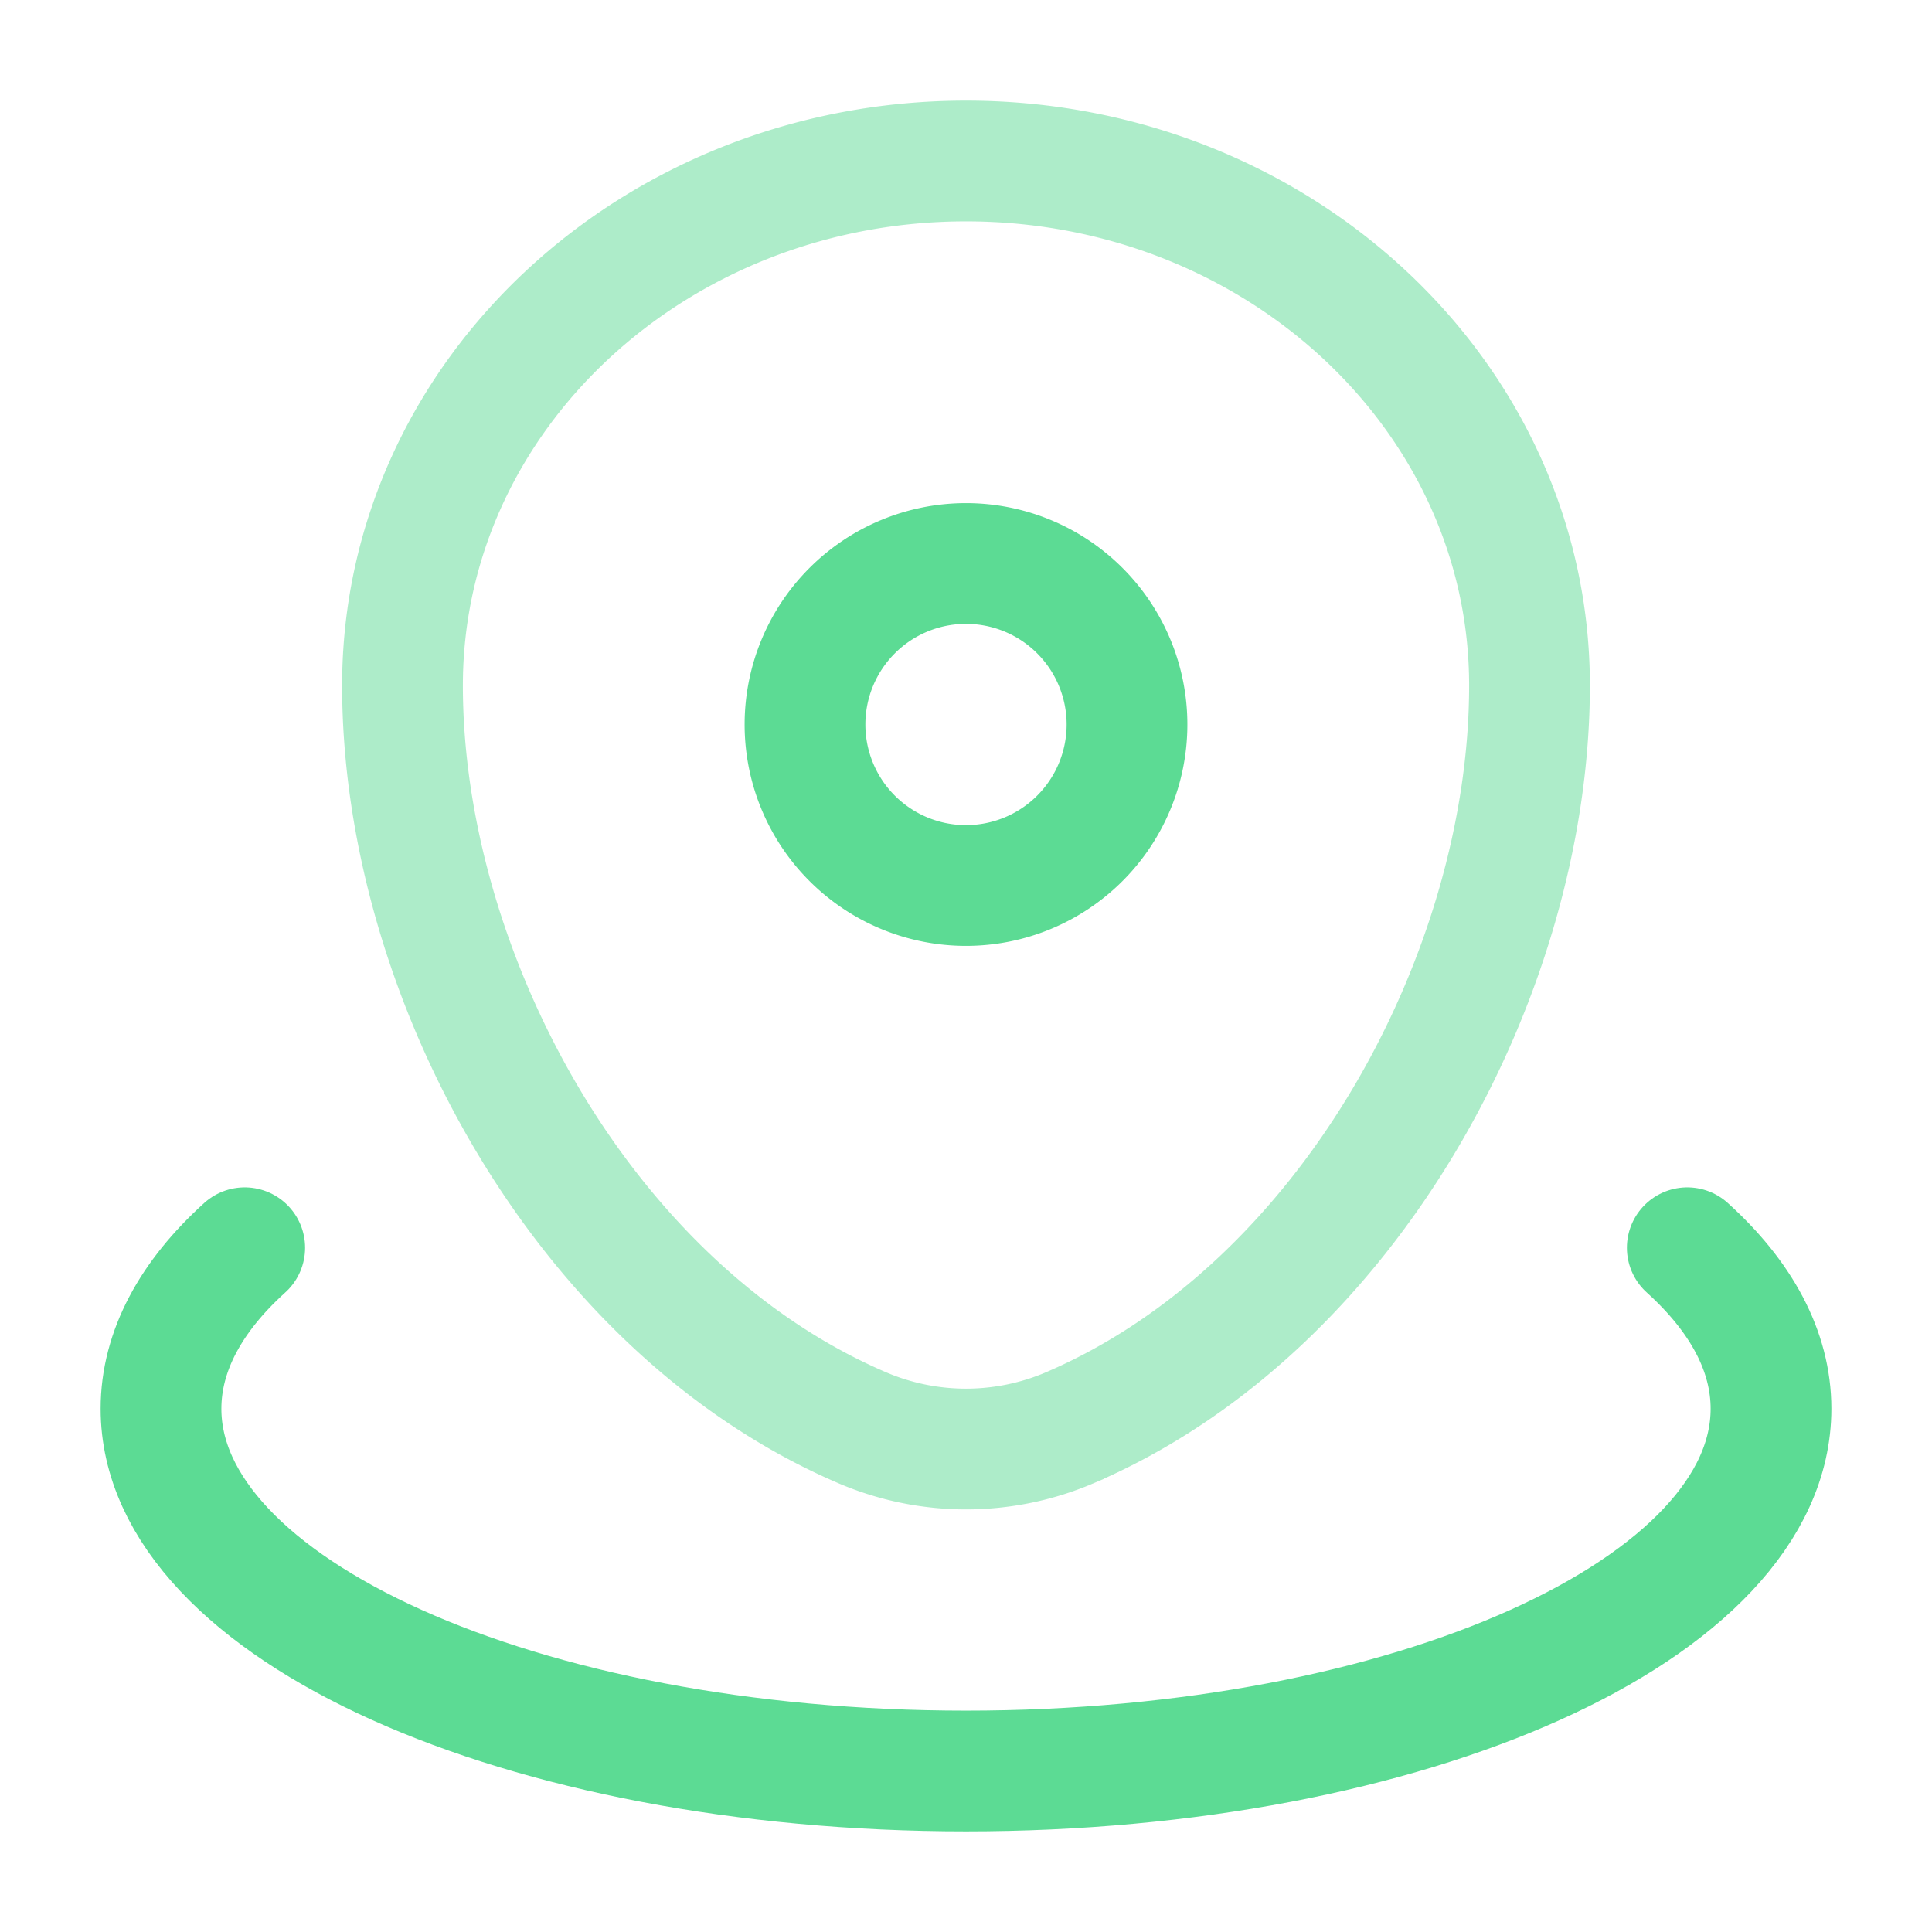
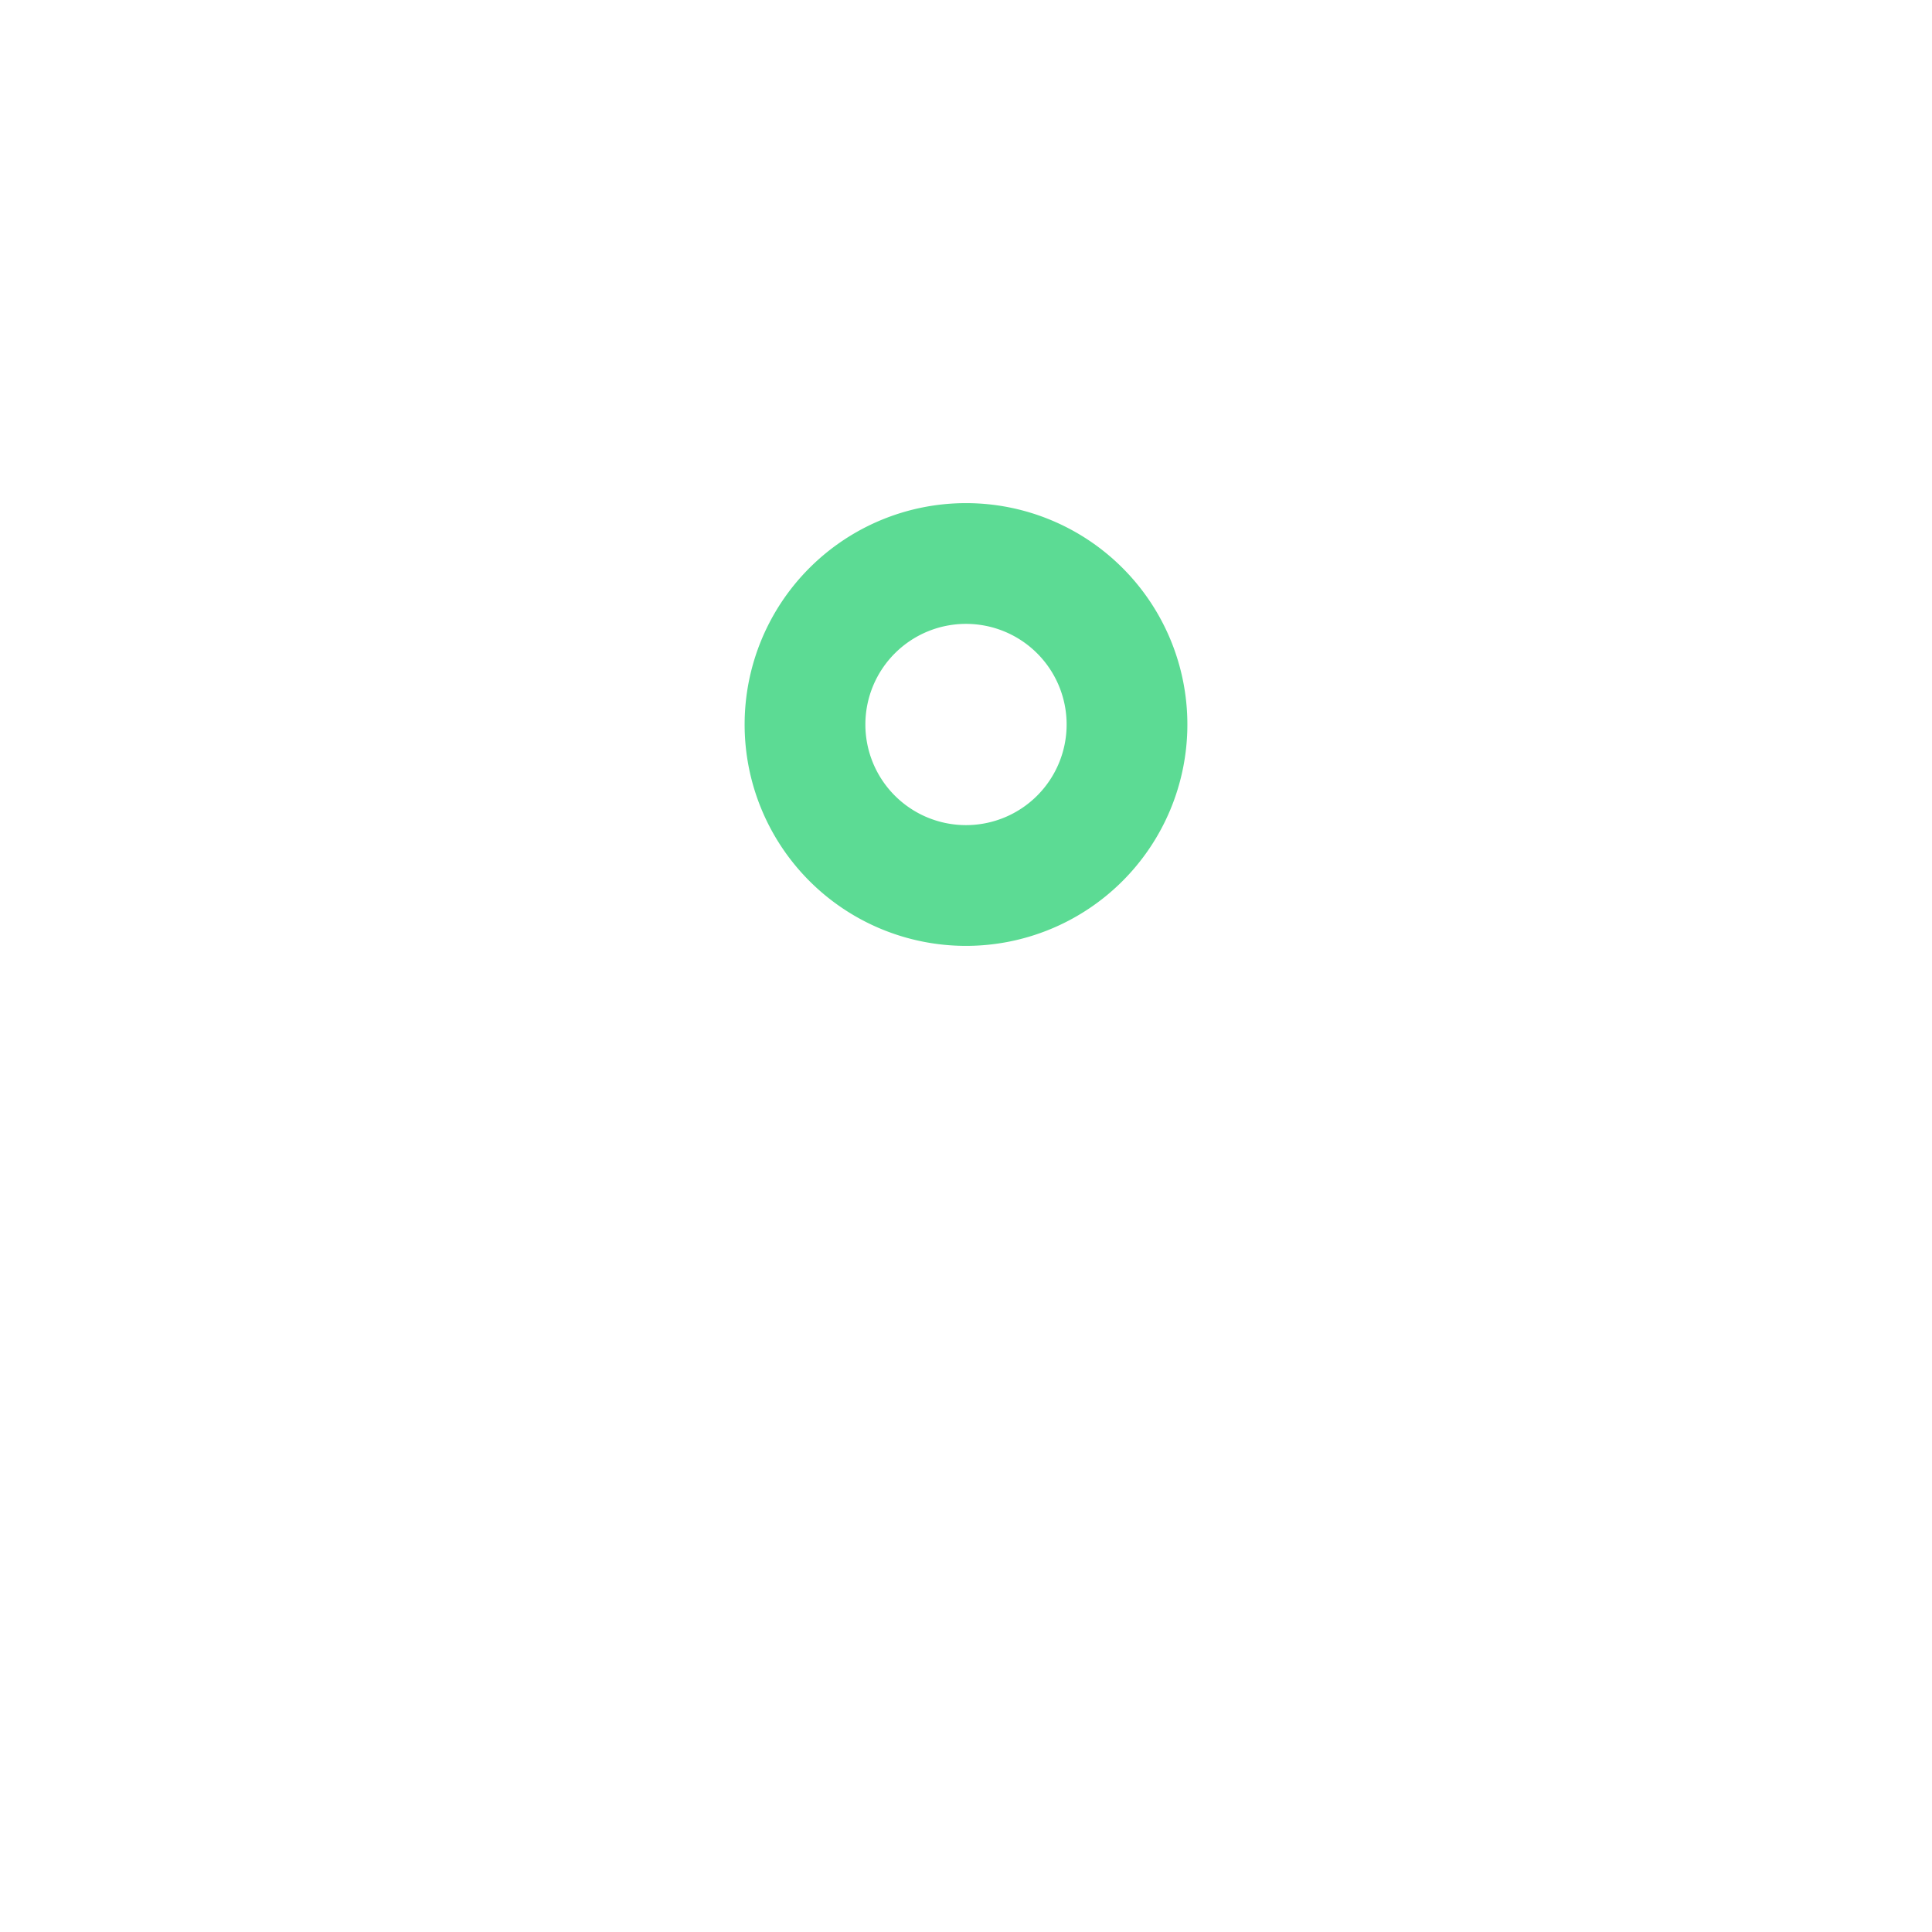
<svg xmlns="http://www.w3.org/2000/svg" fill="none" viewBox="0 0 24 24">
  <g stroke="#5cdb94" stroke-width="1.5">
-     <path d="M5 8.515C5 4.917 8.134 2 12 2s7 2.917 7 6.515c0 3.57-2.234 7.735-5.72 9.225a3.277 3.277 0 0 1-2.56 0C7.234 16.25 5 12.084 5 8.515Z" opacity=".5" />
    <path d="M14 9a2 2 0 1 1-4 0 2 2 0 0 1 4 0Z" />
-     <path stroke-linecap="round" d="M20.96 15.5c.666.602 1.04 1.282 1.04 2 0 2.485-4.477 4.5-10 4.5S2 19.985 2 17.5c0-.718.374-1.398 1.04-2" />
  </g>
</svg>